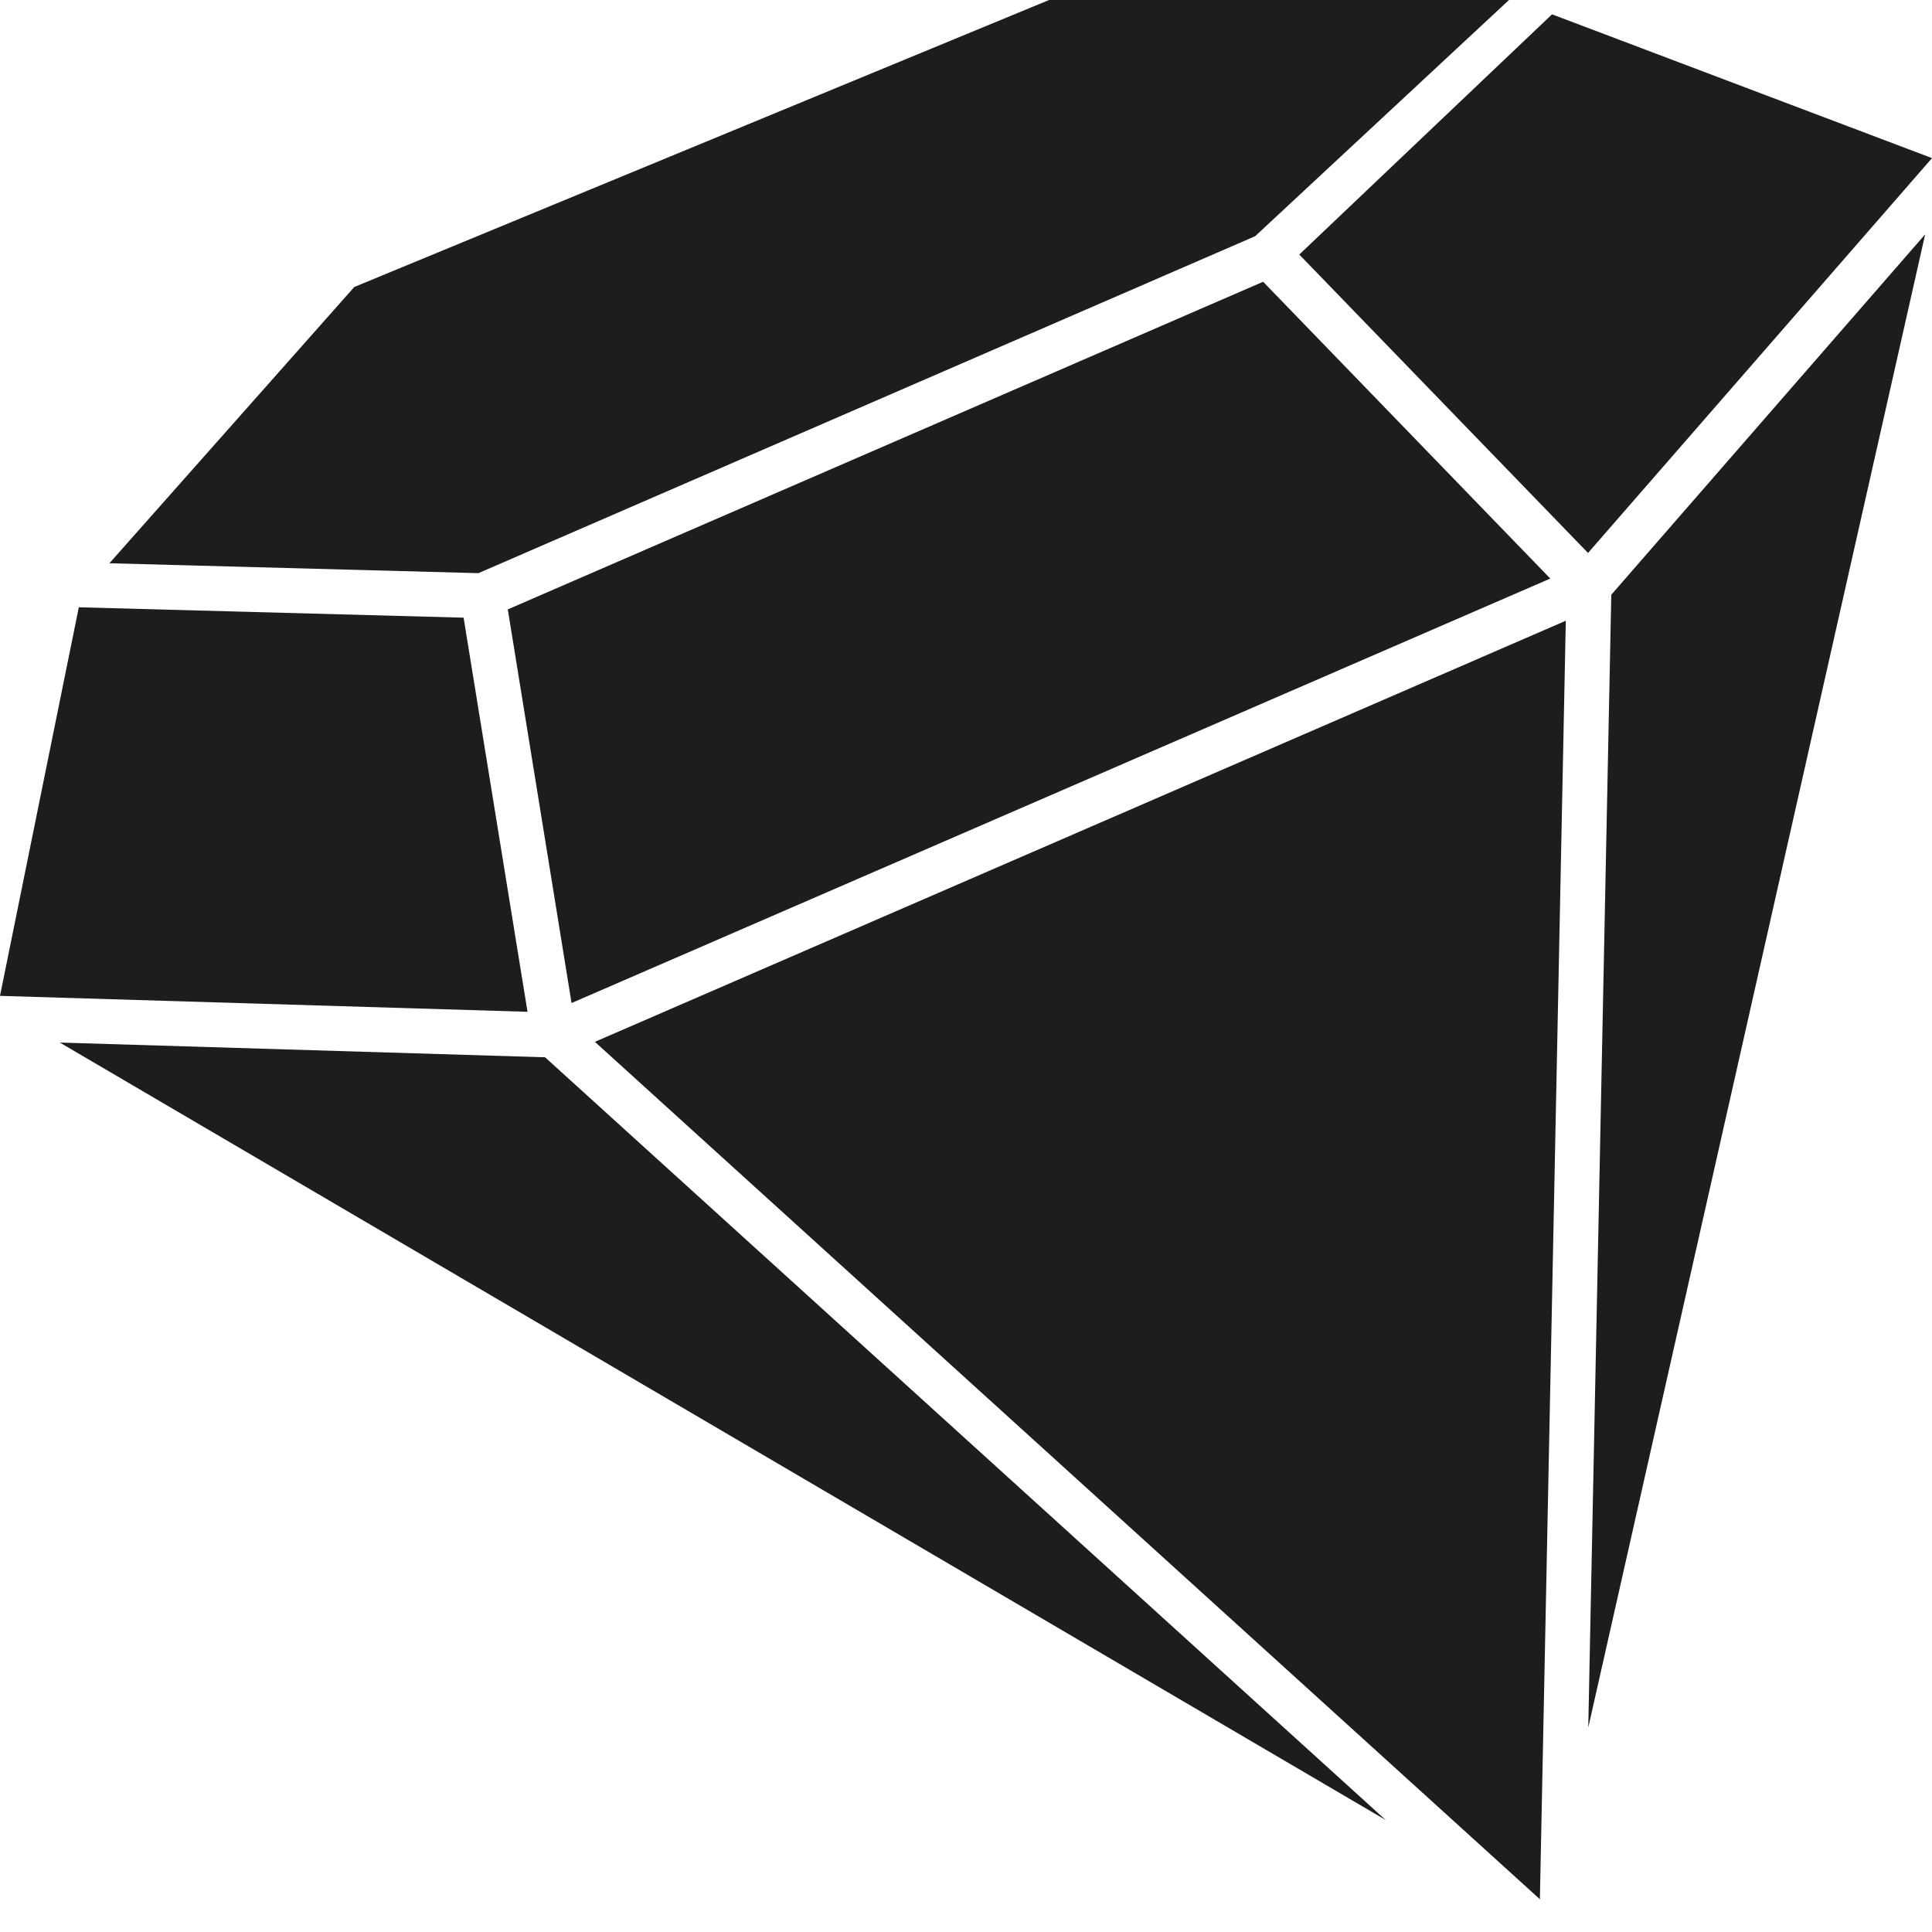
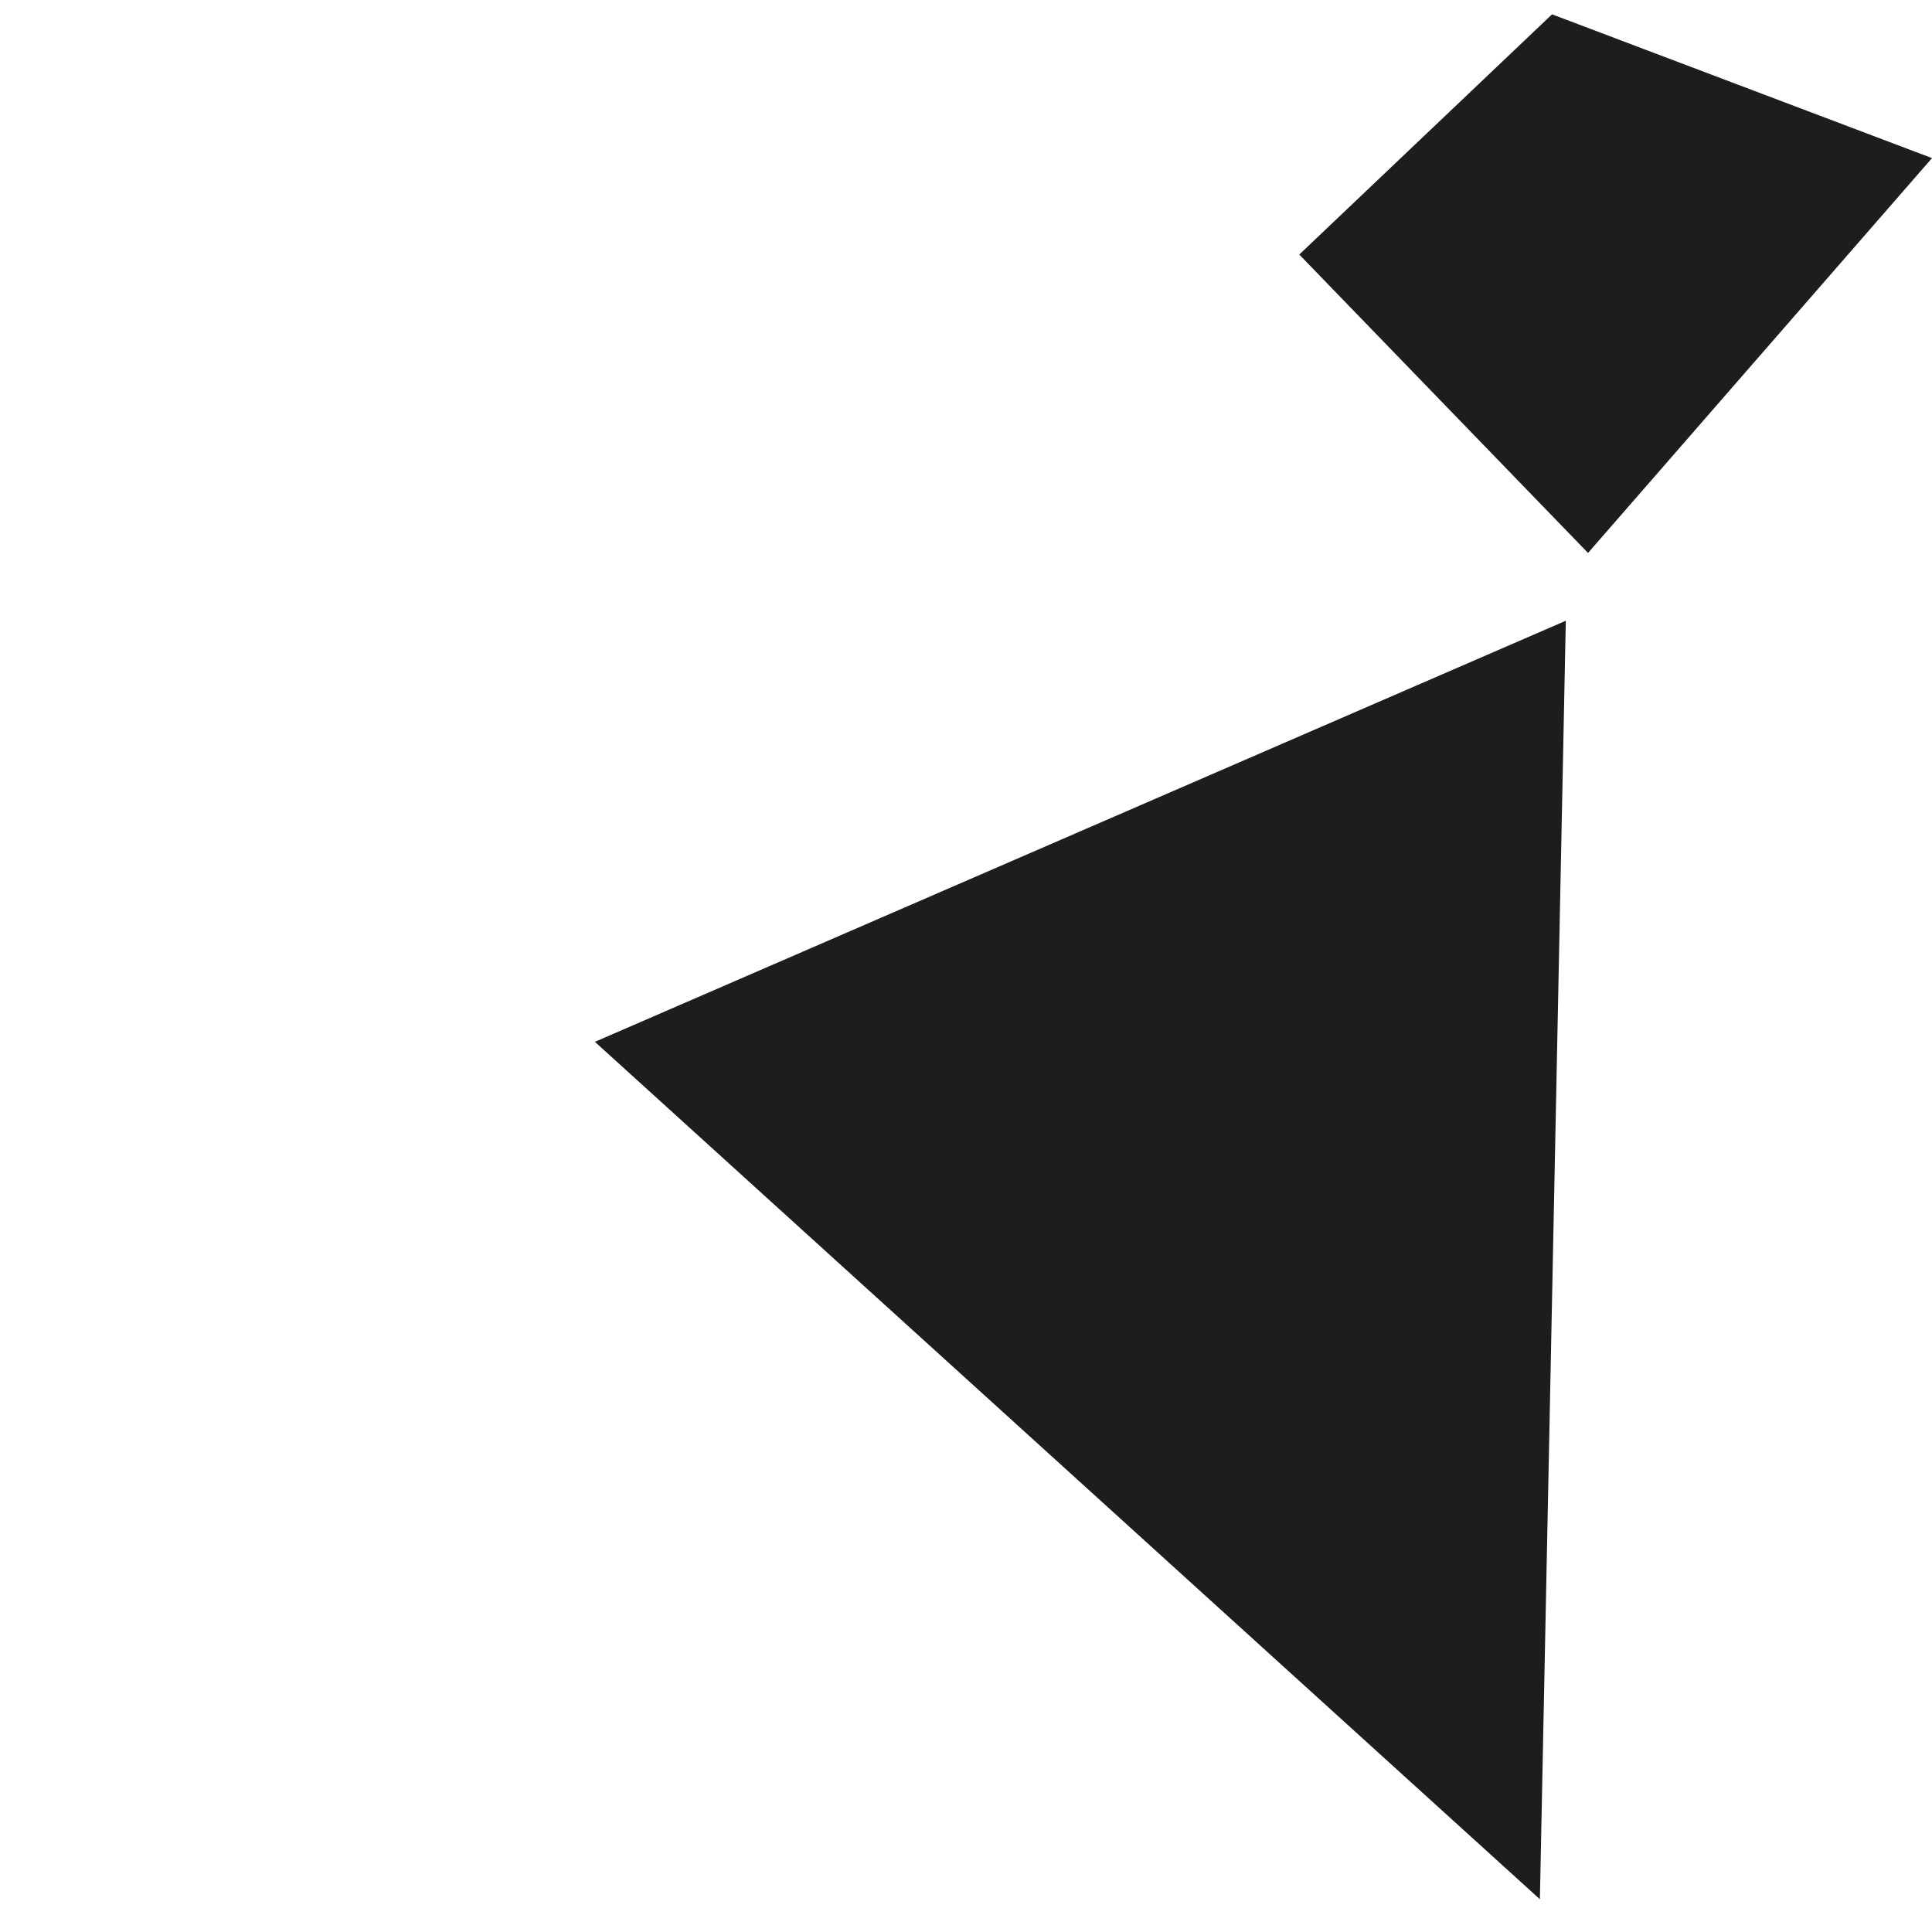
<svg xmlns="http://www.w3.org/2000/svg" width="24" height="24" viewBox="0 0 24 24" fill="none">
-   <path d="M0 12.371L6.553 12.569L5.759 7.673L0.979 7.544L0 12.371Z" fill="#1D1D1D" />
  <path d="M19.451 7.711L7.39 12.942L19.129 23.593L19.451 7.711Z" fill="#1D1D1D" />
  <path d="M19.28 0.178L16.14 3.162L19.727 6.869L24 1.964L19.28 0.178Z" fill="#1D1D1D" />
-   <path d="M23.915 2.911L20.016 7.388L19.73 21.46L23.915 2.911Z" fill="#1D1D1D" />
-   <path d="M7.1 12.46L19.258 7.187L15.691 3.5L6.308 7.57L7.1 12.46Z" fill="#1D1D1D" />
-   <path d="M1.359 6.997L5.943 7.12L15.592 2.934L18.745 0H13.032L4.401 3.565L1.359 6.997Z" fill="#1D1D1D" />
-   <path d="M6.771 13.134L0.743 12.951L17.214 22.609L6.771 13.134Z" fill="#1D1D1D" />
</svg>